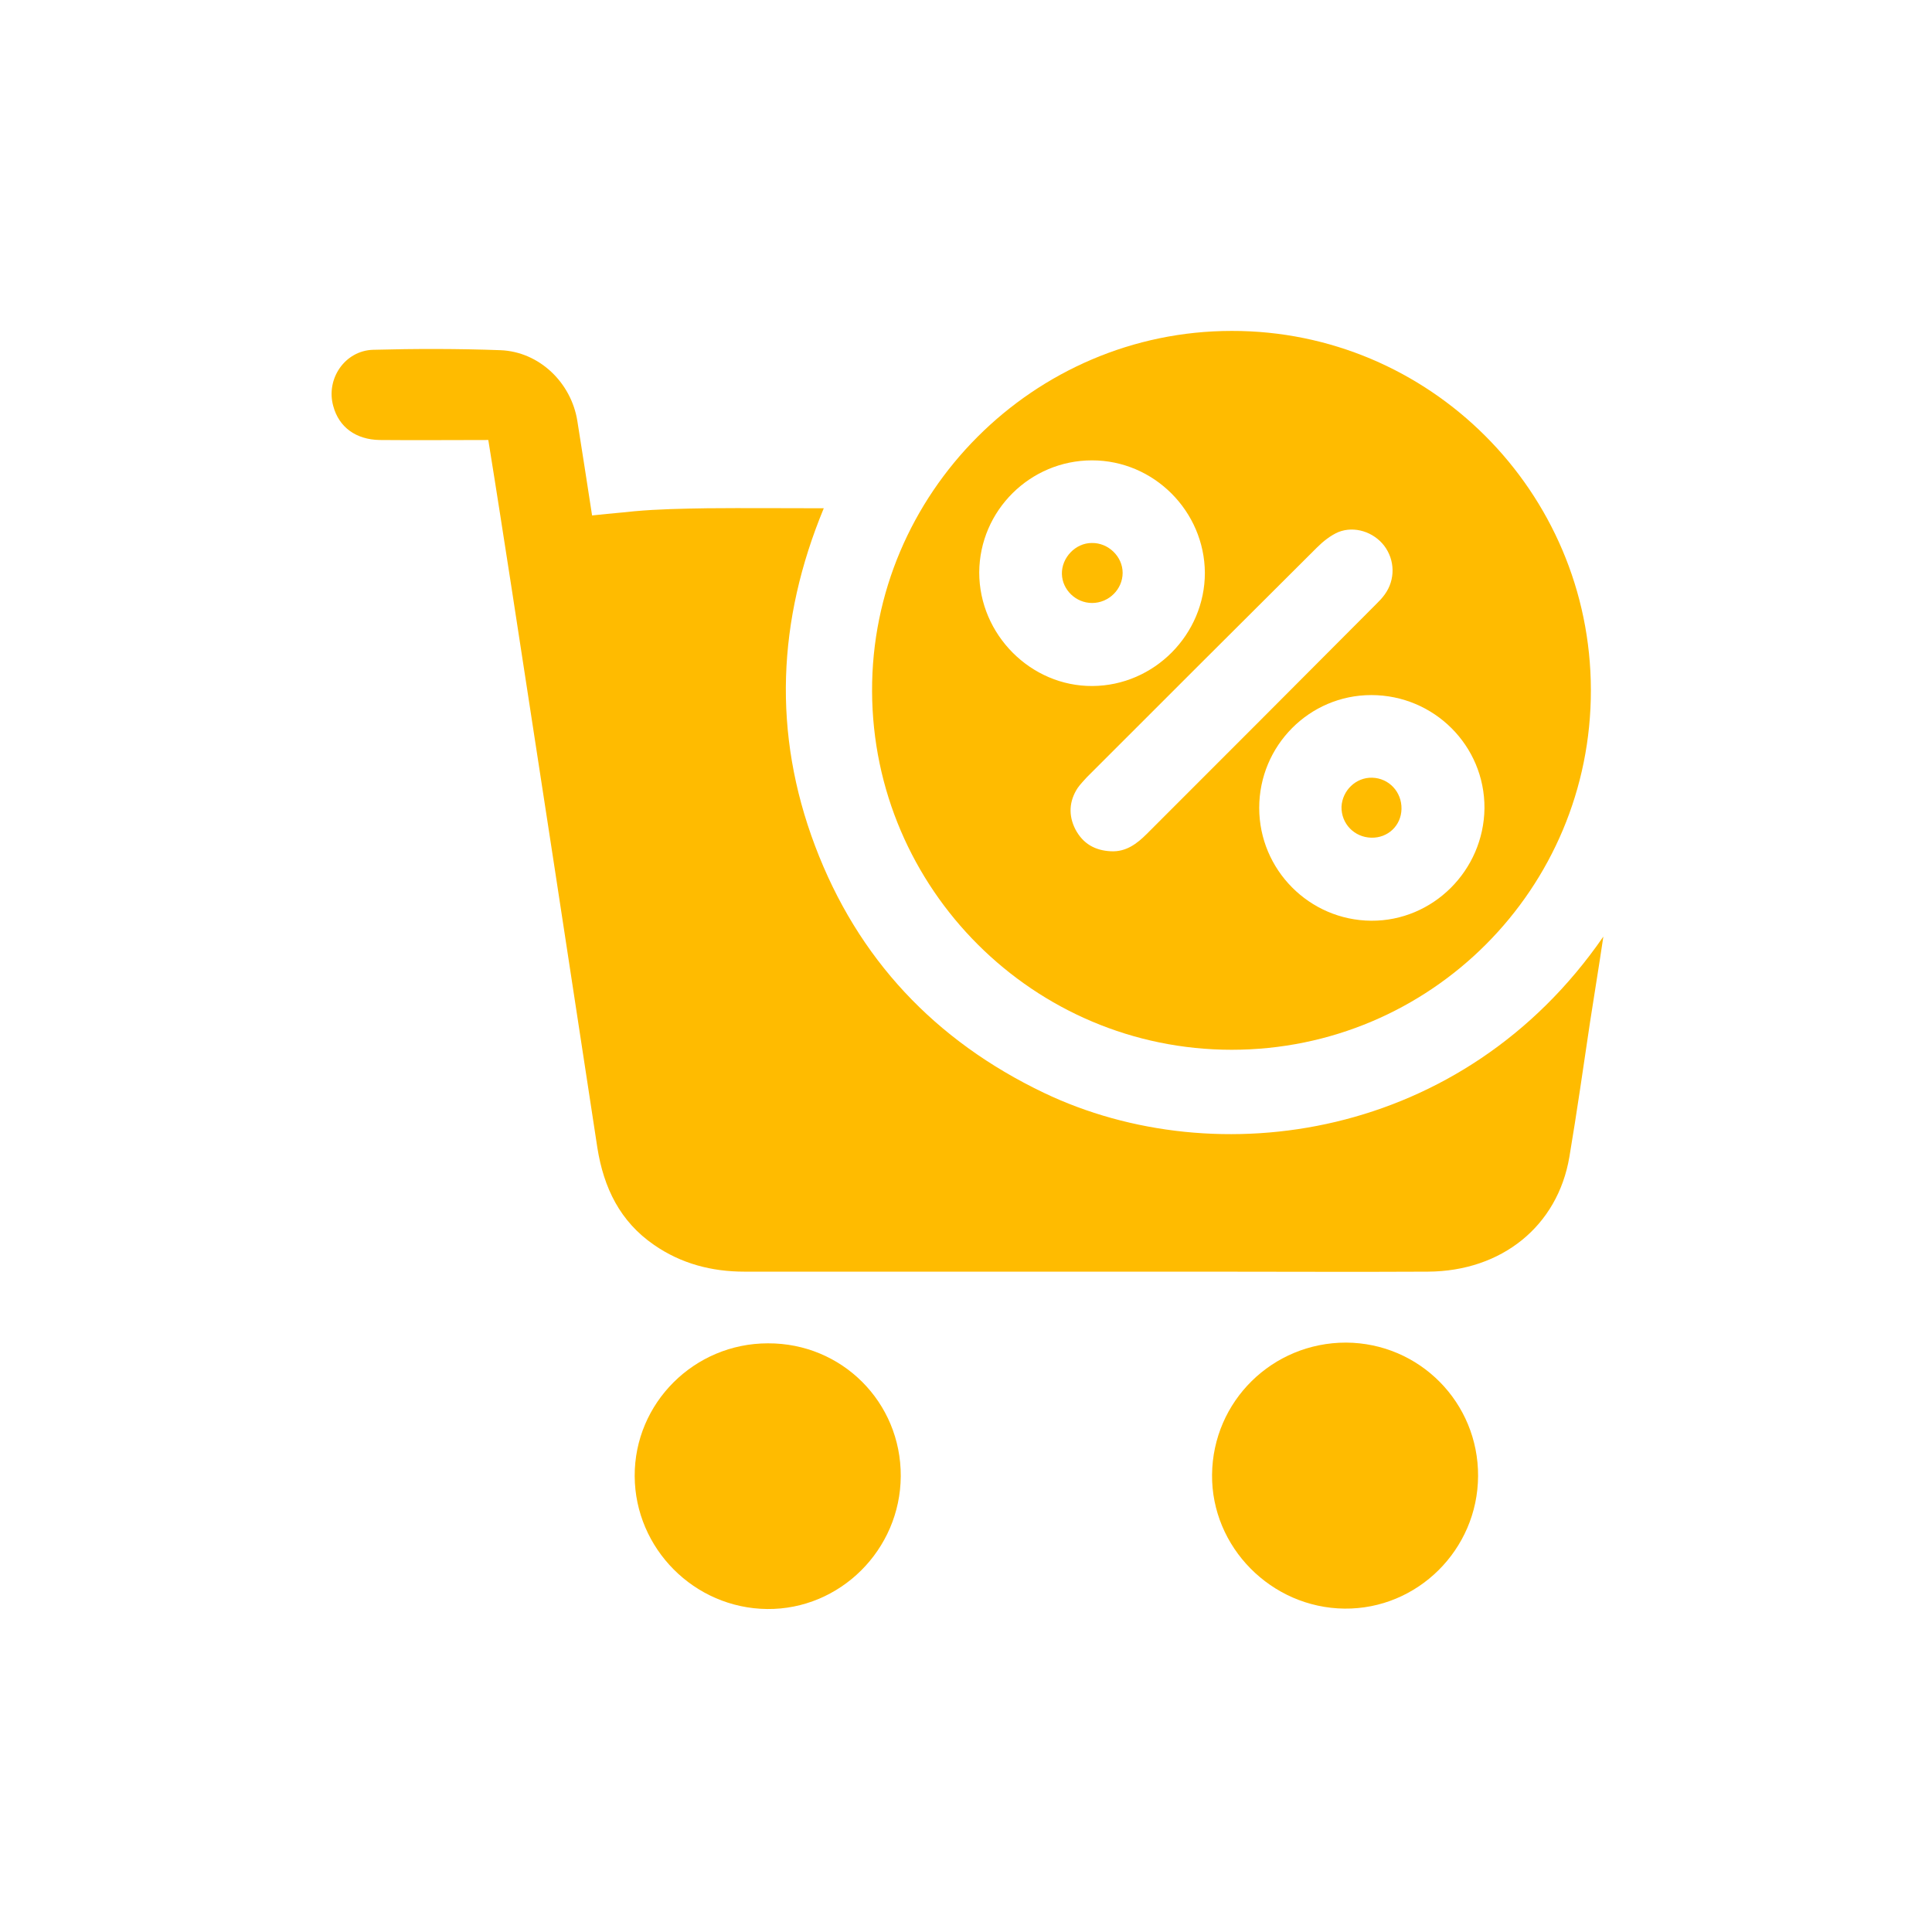
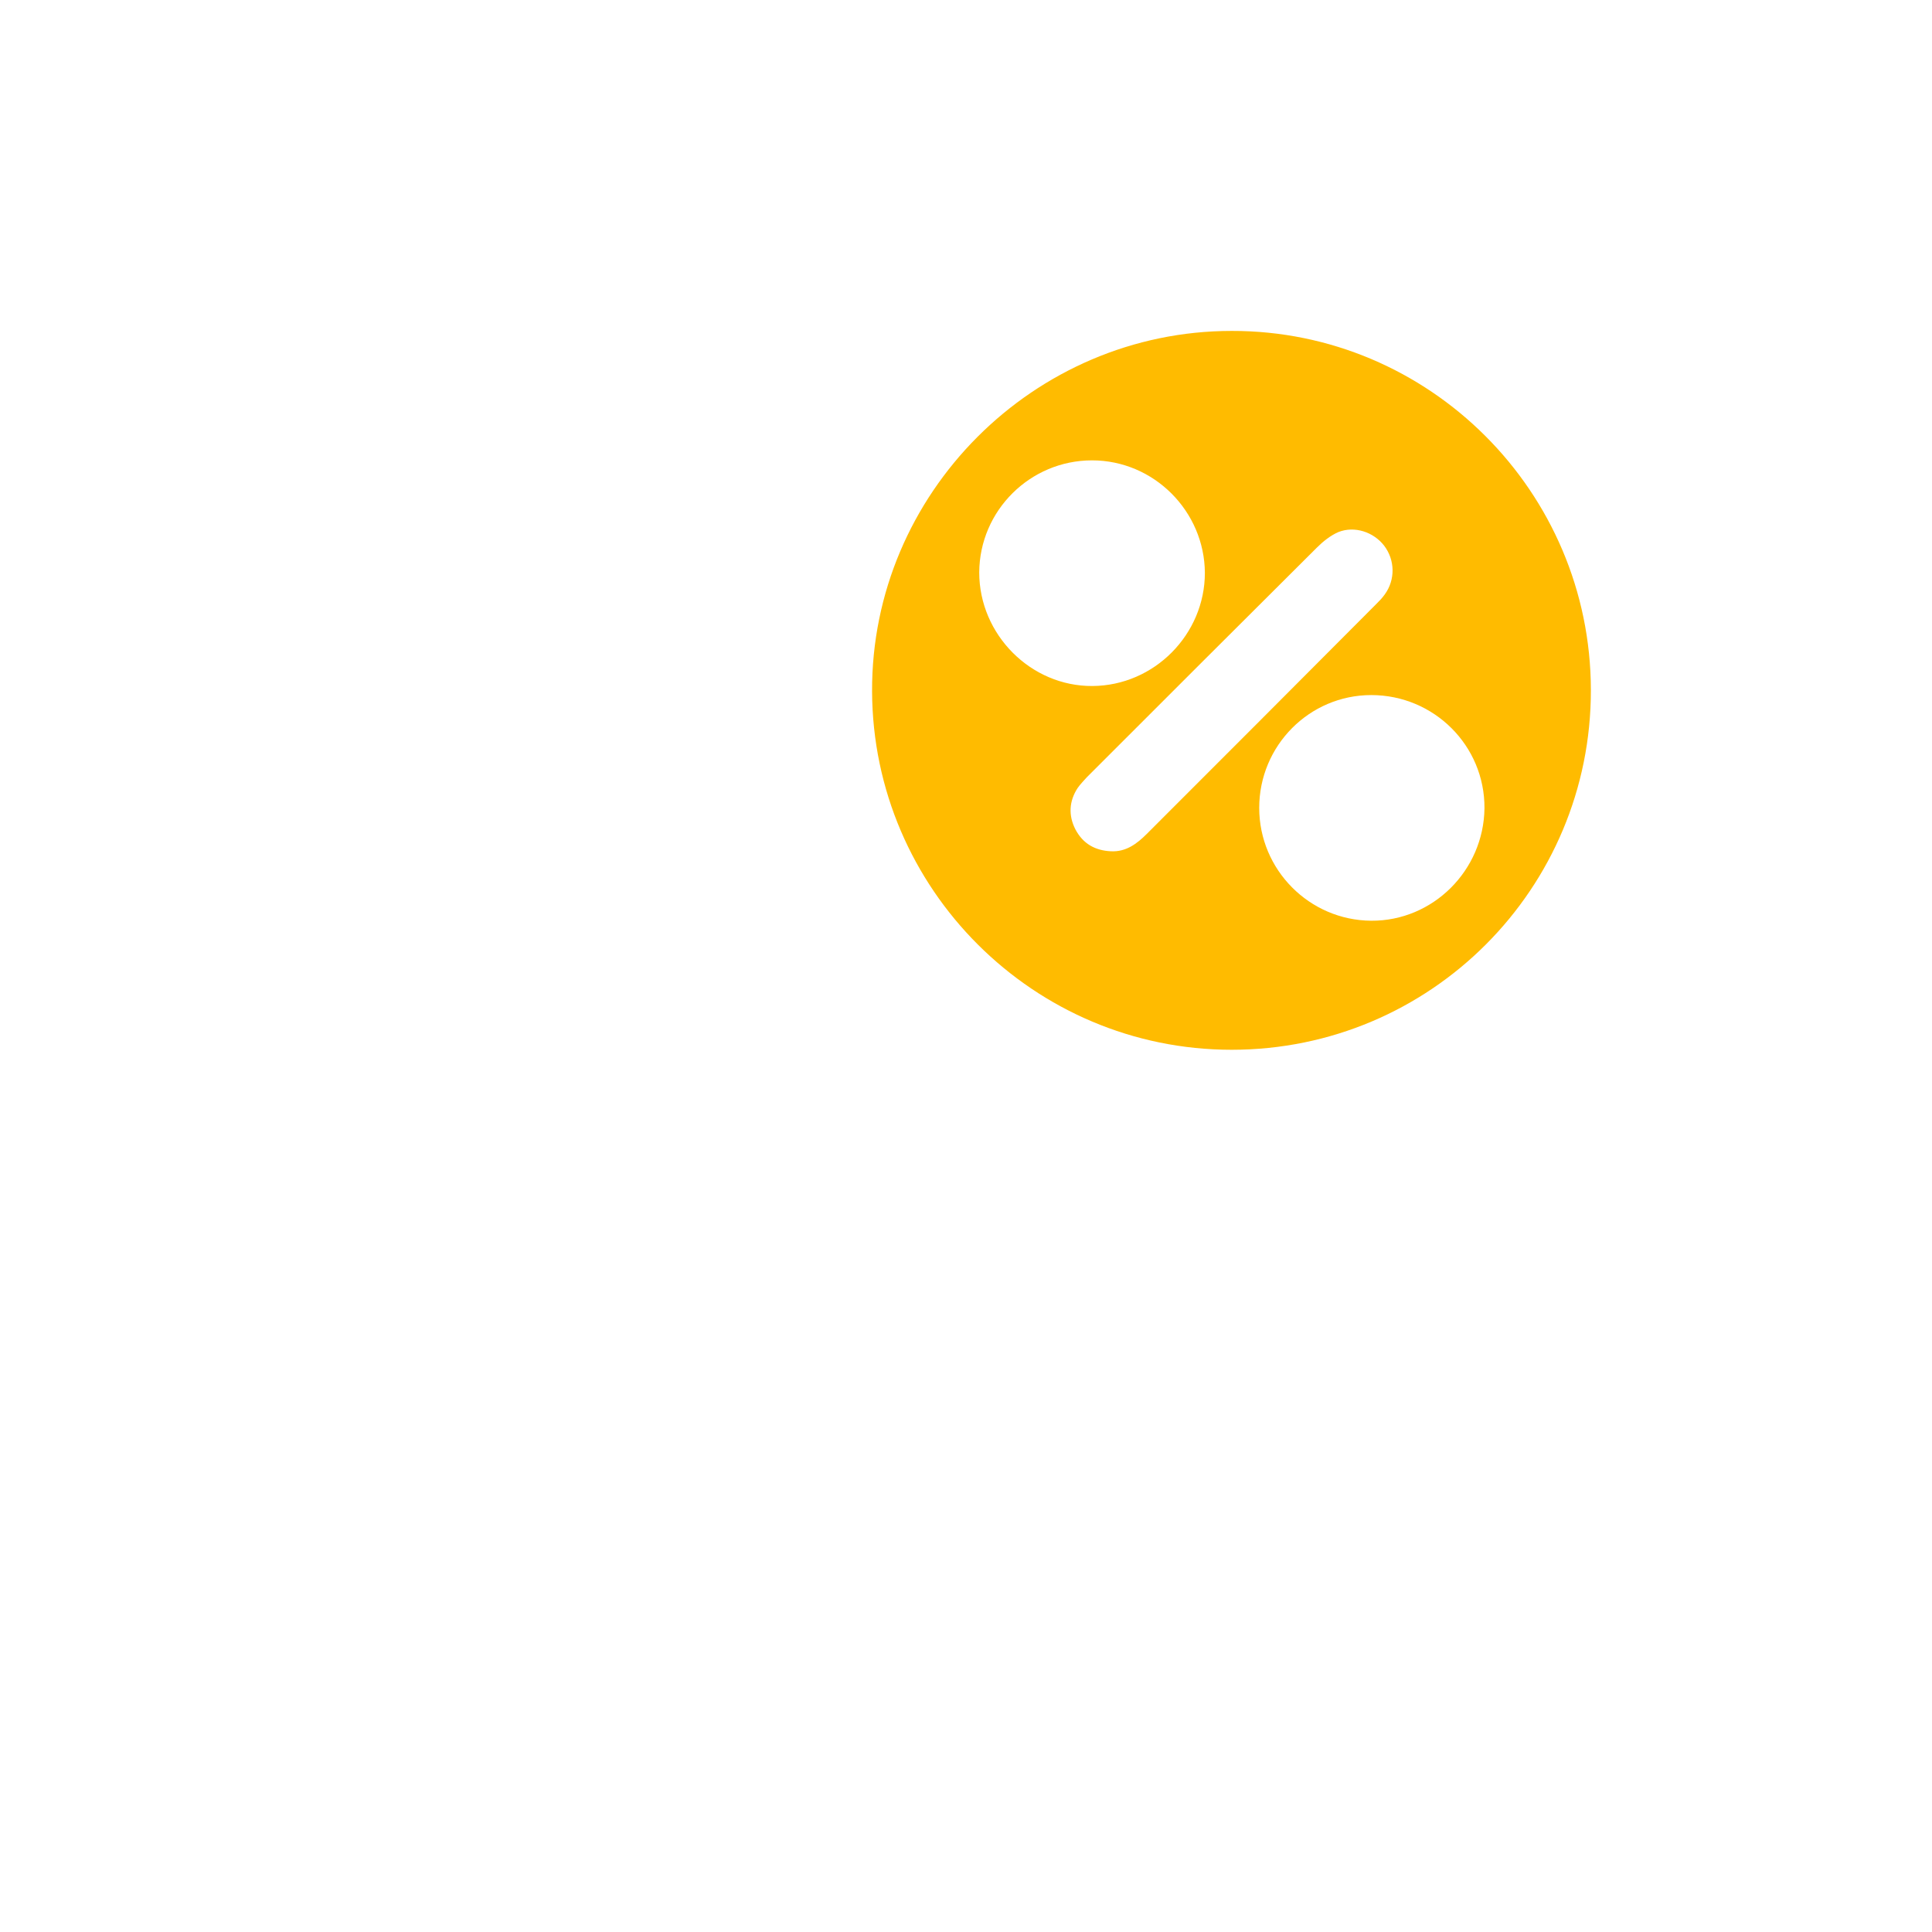
<svg xmlns="http://www.w3.org/2000/svg" width="39" height="39" viewBox="0 0 39 39" fill="none">
-   <path d="M9.857 8.882C9.111 8.882 8.387 8.889 7.664 8.882C7.184 8.874 6.841 8.623 6.727 8.196C6.574 7.648 6.963 7.076 7.534 7.061C8.387 7.038 9.248 7.038 10.101 7.069C10.886 7.099 11.533 7.724 11.655 8.501C11.762 9.179 11.845 9.704 11.952 10.405C12.447 10.352 12.523 10.352 12.797 10.321C13.285 10.276 13.788 10.268 14.275 10.26C15.045 10.253 15.814 10.26 16.629 10.26C15.692 12.523 15.593 14.8 16.454 17.078C17.314 19.355 18.876 21.008 21.07 22.059C24.558 23.728 29.54 23.004 32.366 18.906C32.275 19.523 32.183 20.071 32.099 20.62C31.962 21.534 31.833 22.448 31.68 23.354C31.444 24.748 30.317 25.662 28.824 25.67C27.331 25.678 25.838 25.67 24.338 25.67C21.237 25.67 18.13 25.67 15.029 25.67C14.367 25.67 13.75 25.51 13.201 25.129C12.516 24.657 12.188 23.979 12.059 23.172C11.487 19.409 10.909 15.653 10.33 11.89C10.177 10.908 10.025 9.918 9.857 8.882Z" fill="#FFBB00" />
-   <path d="M27.171 27.102C28.656 27.11 29.845 28.313 29.837 29.798C29.829 31.284 28.611 32.487 27.141 32.472C25.663 32.457 24.452 31.23 24.467 29.768C24.482 28.283 25.686 27.102 27.171 27.102Z" fill="#FFBB00" />
-   <path d="M18.183 29.799C18.175 31.284 16.956 32.495 15.486 32.48C14.016 32.465 12.82 31.261 12.812 29.799C12.805 28.321 14.016 27.117 15.501 27.117C16.994 27.11 18.19 28.305 18.183 29.799Z" fill="#FFBB00" />
  <path d="M24.863 6.68C20.871 6.68 17.588 9.963 17.604 13.955C17.619 17.946 20.871 21.191 24.863 21.191C28.877 21.191 32.122 17.939 32.114 13.924C32.107 9.925 28.854 6.673 24.863 6.68ZM19.767 11.555C19.774 10.306 20.795 9.293 22.044 9.293C23.294 9.293 24.314 10.321 24.322 11.563C24.322 12.805 23.301 13.841 22.052 13.848C20.81 13.856 19.767 12.812 19.767 11.555ZM23.149 16.834C22.951 17.032 22.73 17.2 22.425 17.184C22.105 17.169 21.862 17.032 21.709 16.743C21.564 16.461 21.58 16.171 21.755 15.905C21.808 15.829 21.877 15.76 21.938 15.691C23.484 14.145 25.03 12.599 26.584 11.053C26.706 10.931 26.858 10.809 27.018 10.74C27.346 10.611 27.727 10.74 27.94 11.014C28.161 11.304 28.169 11.7 27.955 11.997C27.902 12.073 27.834 12.142 27.765 12.21C26.234 13.749 24.688 15.295 23.149 16.834ZM27.681 18.586C26.432 18.578 25.419 17.558 25.419 16.308C25.419 15.052 26.432 14.031 27.681 14.031C28.946 14.031 29.974 15.052 29.966 16.316C29.951 17.573 28.923 18.594 27.681 18.586Z" fill="#FFBB00" />
-   <path d="M22.662 11.563C22.662 11.898 22.38 12.172 22.045 12.172C21.718 12.172 21.443 11.906 21.436 11.586C21.428 11.258 21.71 10.961 22.038 10.961C22.373 10.954 22.662 11.235 22.662 11.563Z" fill="#FFBB00" />
-   <path d="M27.682 16.91C27.339 16.902 27.073 16.628 27.08 16.285C27.096 15.958 27.37 15.691 27.697 15.699C28.04 15.707 28.299 15.989 28.291 16.331C28.284 16.666 28.017 16.918 27.682 16.91Z" fill="#FFBB00" />
</svg>